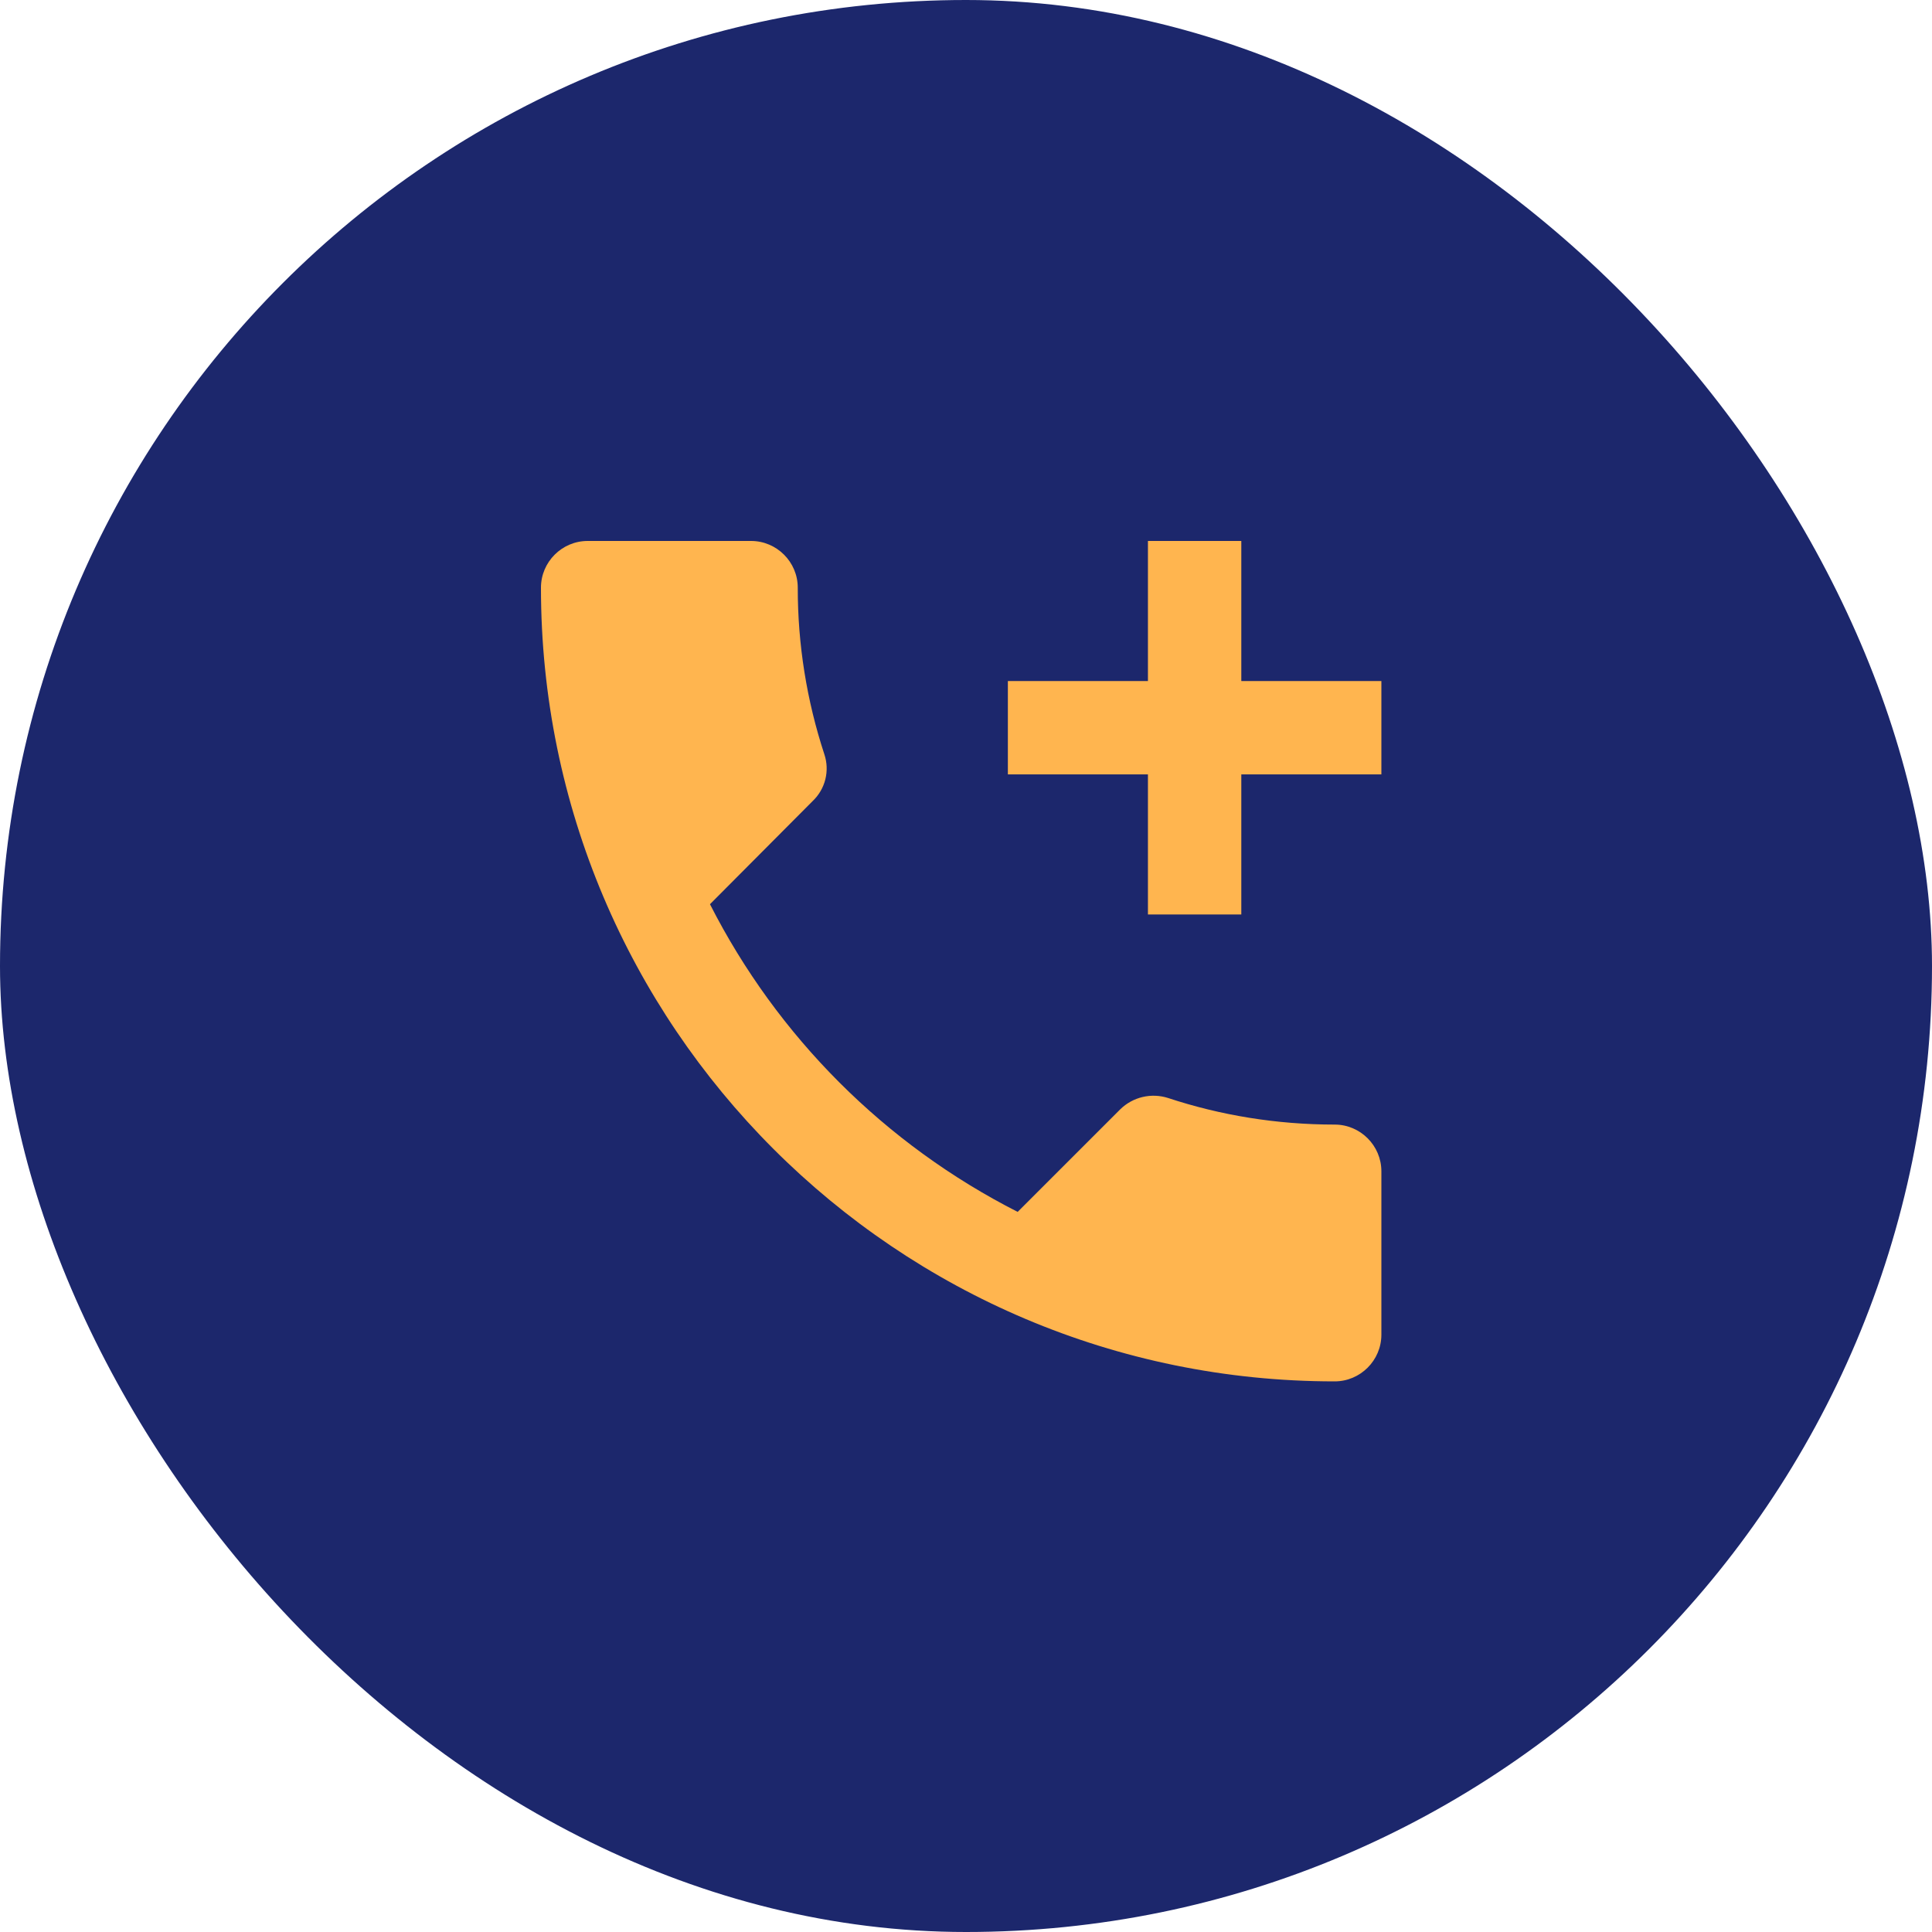
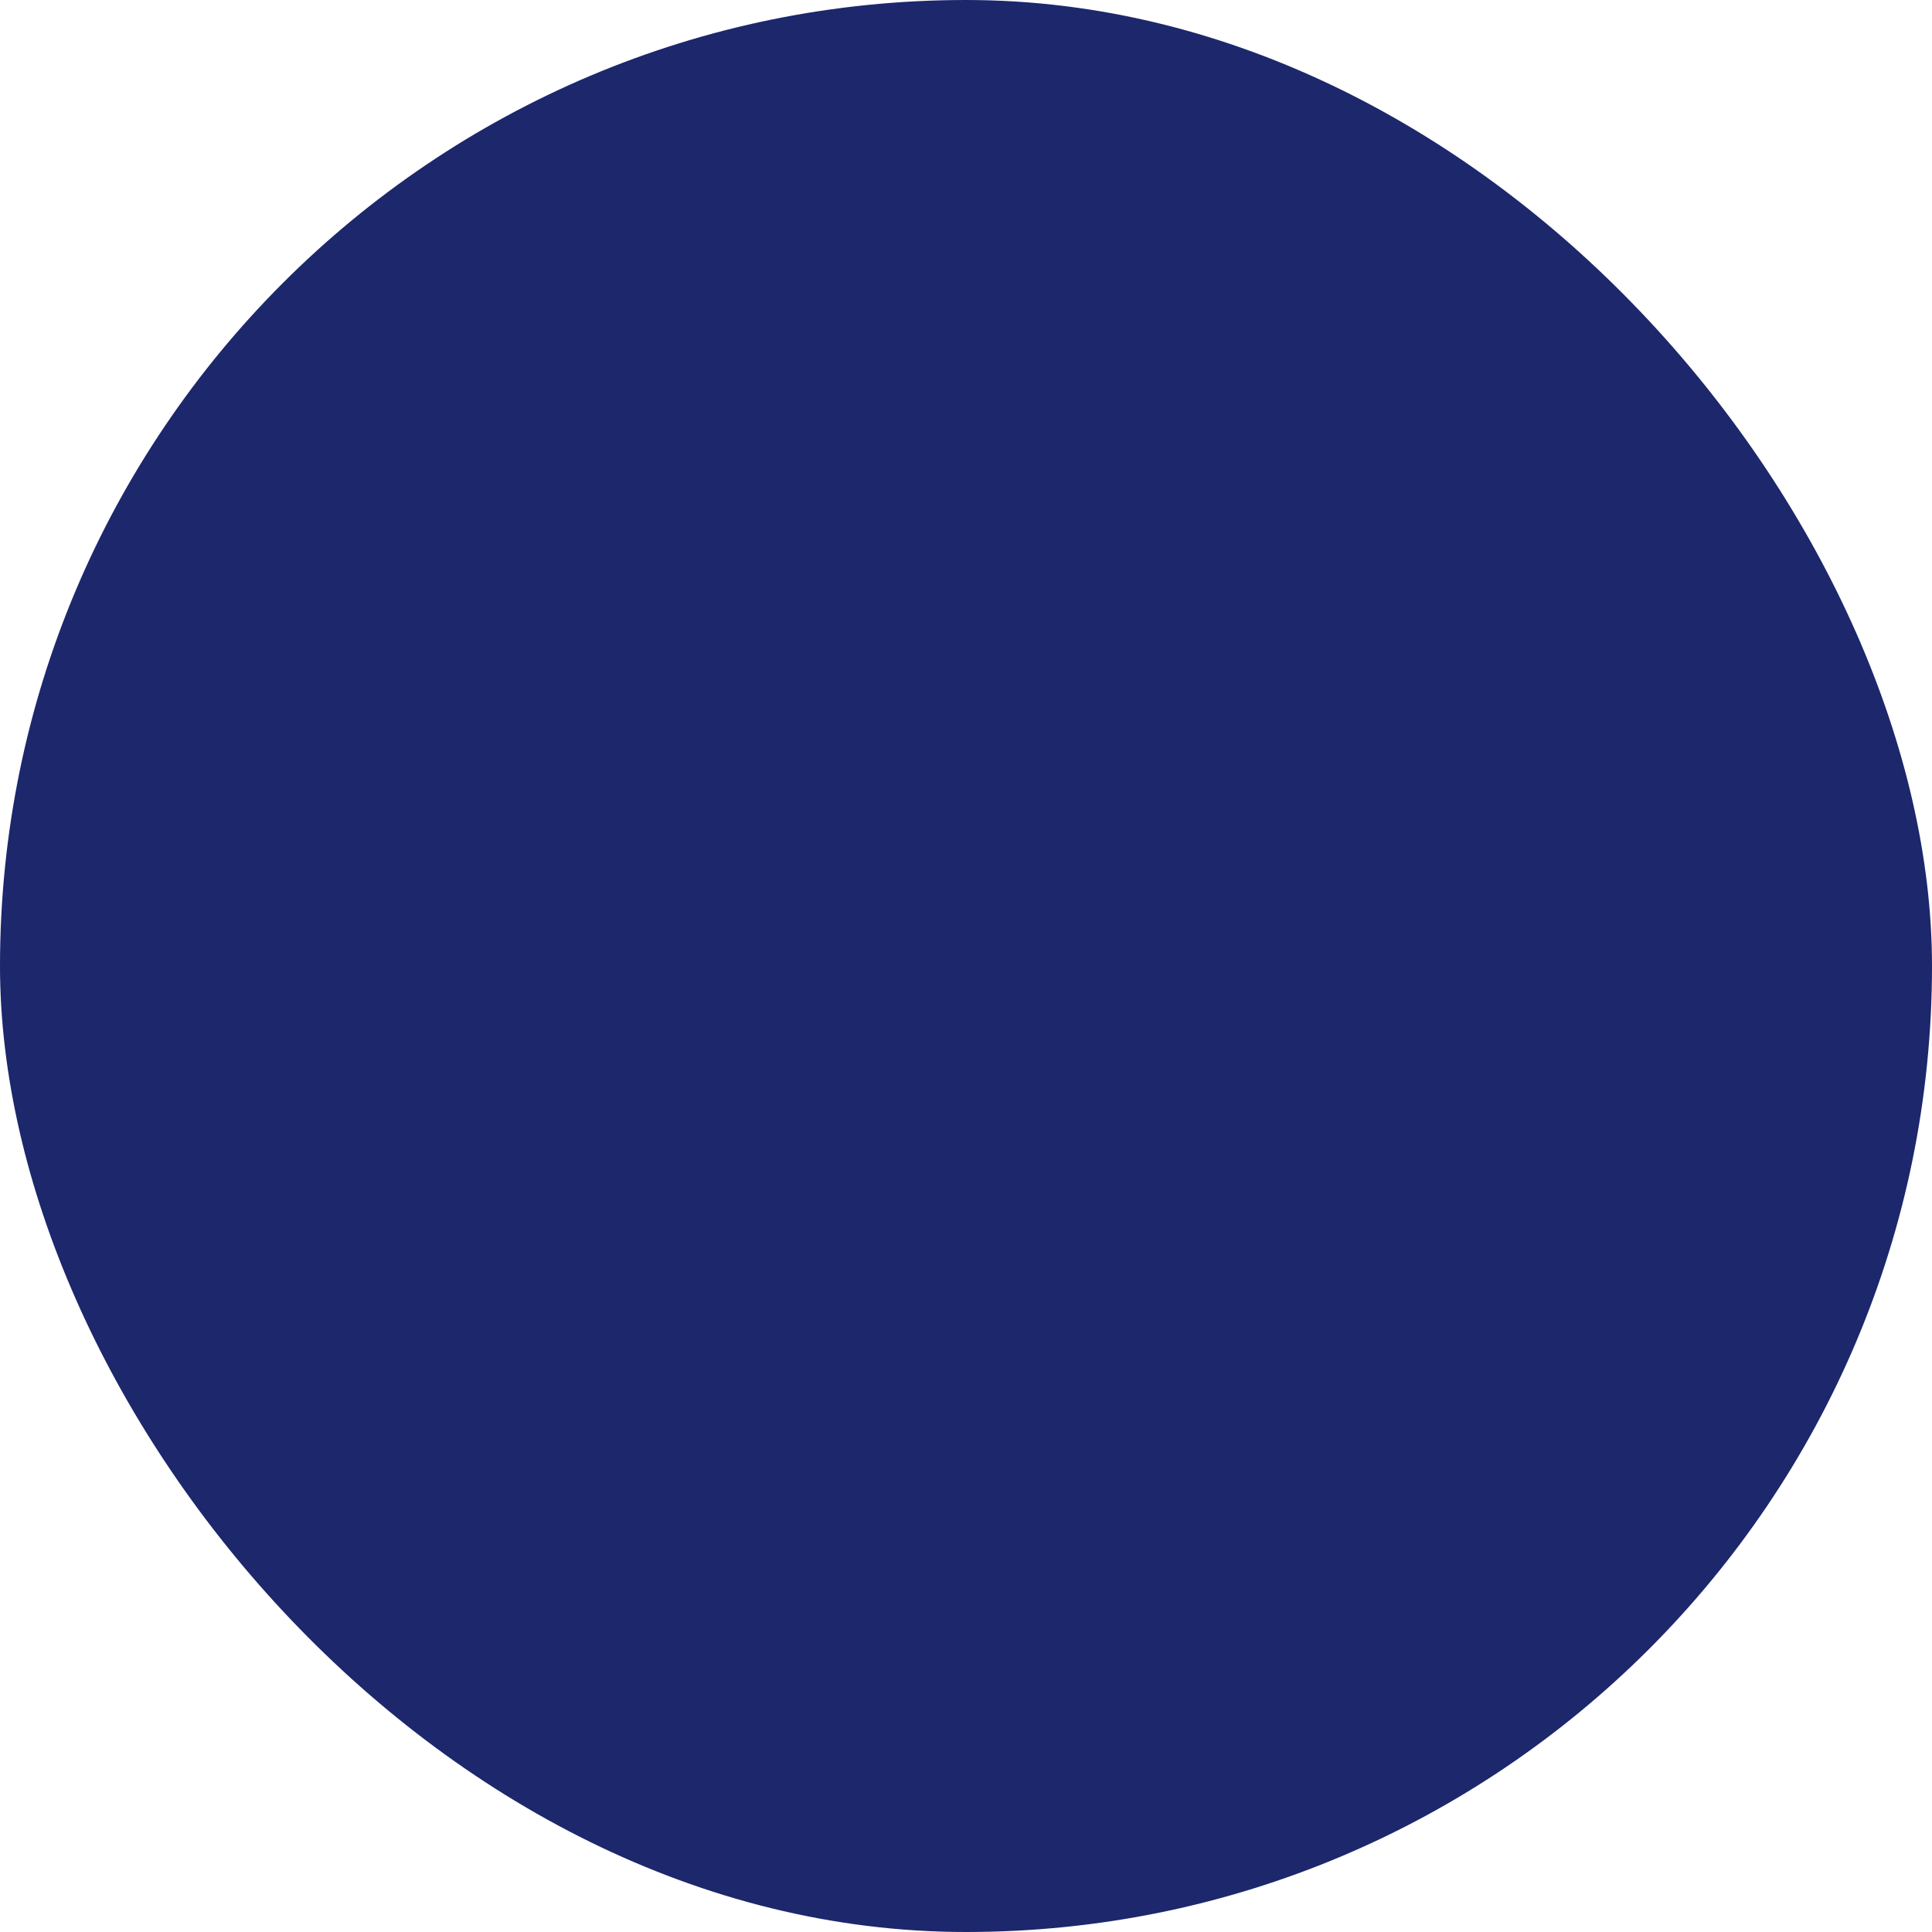
<svg xmlns="http://www.w3.org/2000/svg" width="100" height="100" viewBox="0 0 100 100" fill="none">
  <rect width="100" height="100" rx="50" fill="#1C276C" />
-   <path d="M69.083 58.208C66.062 58.208 63.163 57.725 60.456 56.831C60.031 56.696 59.577 56.678 59.143 56.78C58.709 56.882 58.311 57.1 57.991 57.411L52.674 62.727C45.814 59.238 40.238 53.662 36.748 46.802L42.065 41.461C42.385 41.157 42.612 40.769 42.719 40.34C42.826 39.912 42.809 39.463 42.669 39.044C41.754 36.26 41.289 33.347 41.292 30.417C41.292 29.087 40.204 28 38.875 28H30.417C29.087 28 28 29.087 28 30.417C28 53.109 46.391 71.5 69.083 71.5C70.412 71.5 71.5 70.412 71.5 69.083V60.625C71.5 59.296 70.412 58.208 69.083 58.208ZM71.5 35.25H64.25V28H59.417V35.25H52.167V40.083H59.417V47.333H64.25V40.083H71.5V35.25Z" fill="#FFB54F" />
</svg>